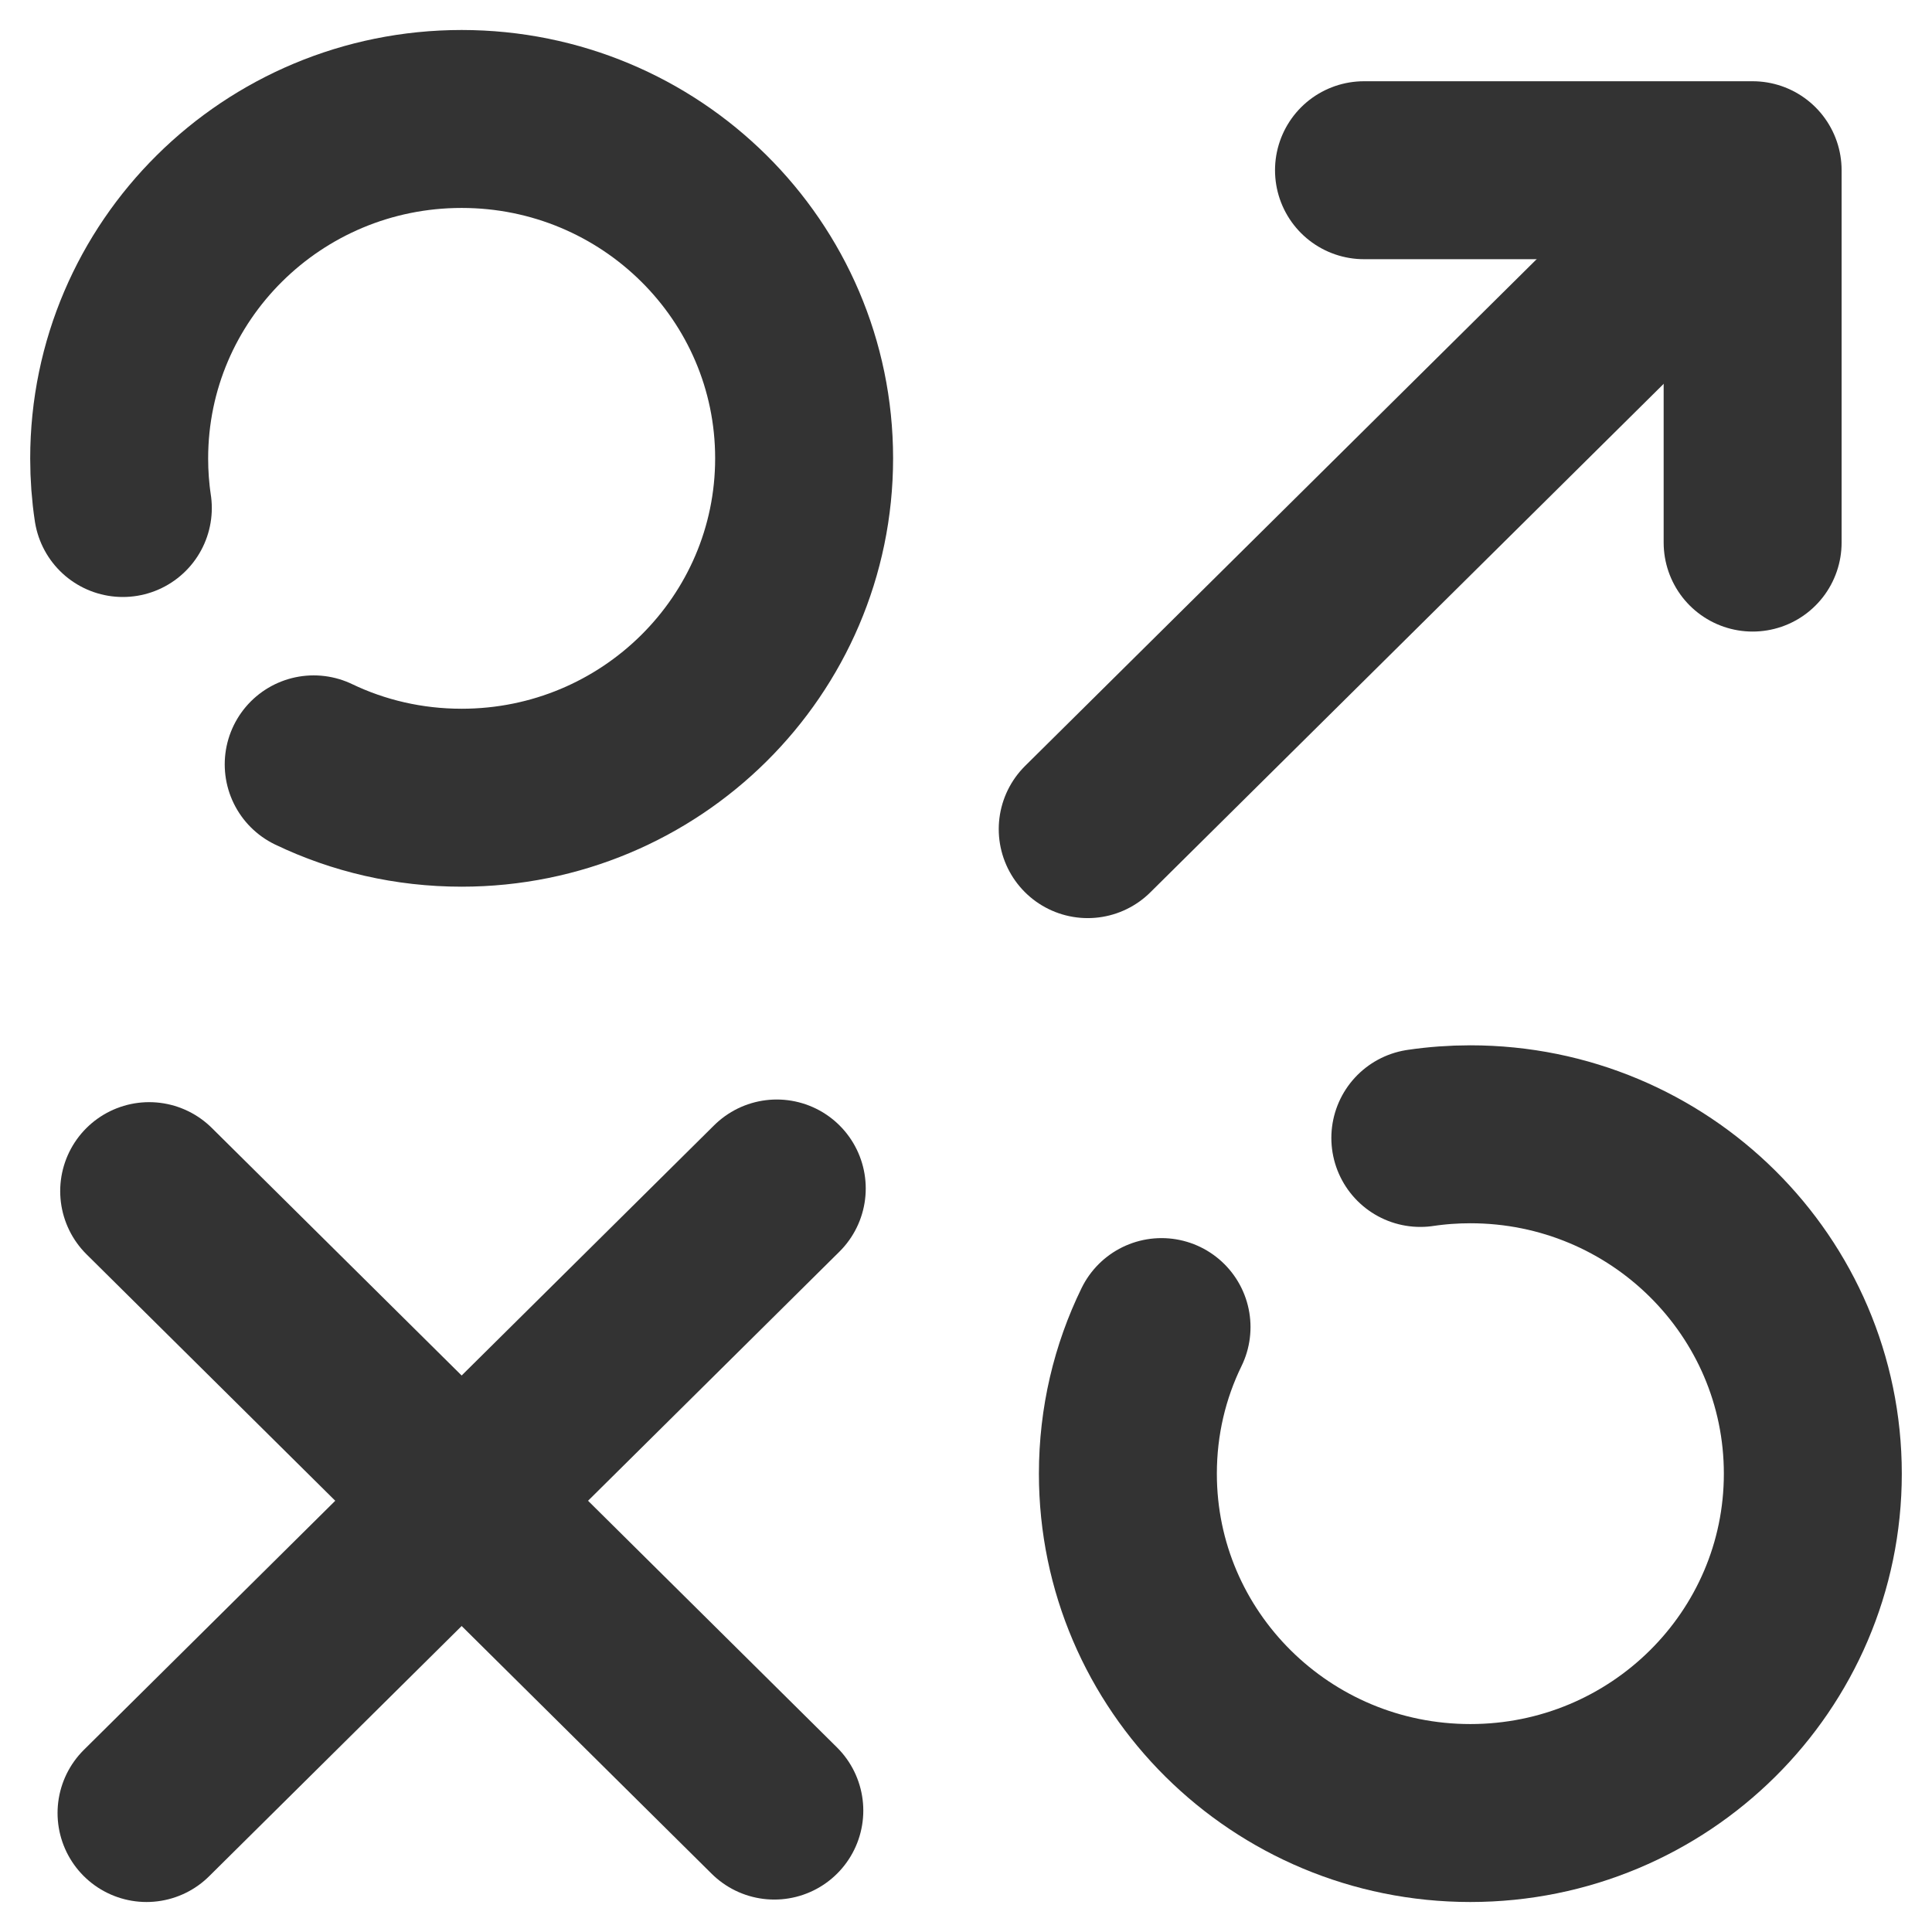
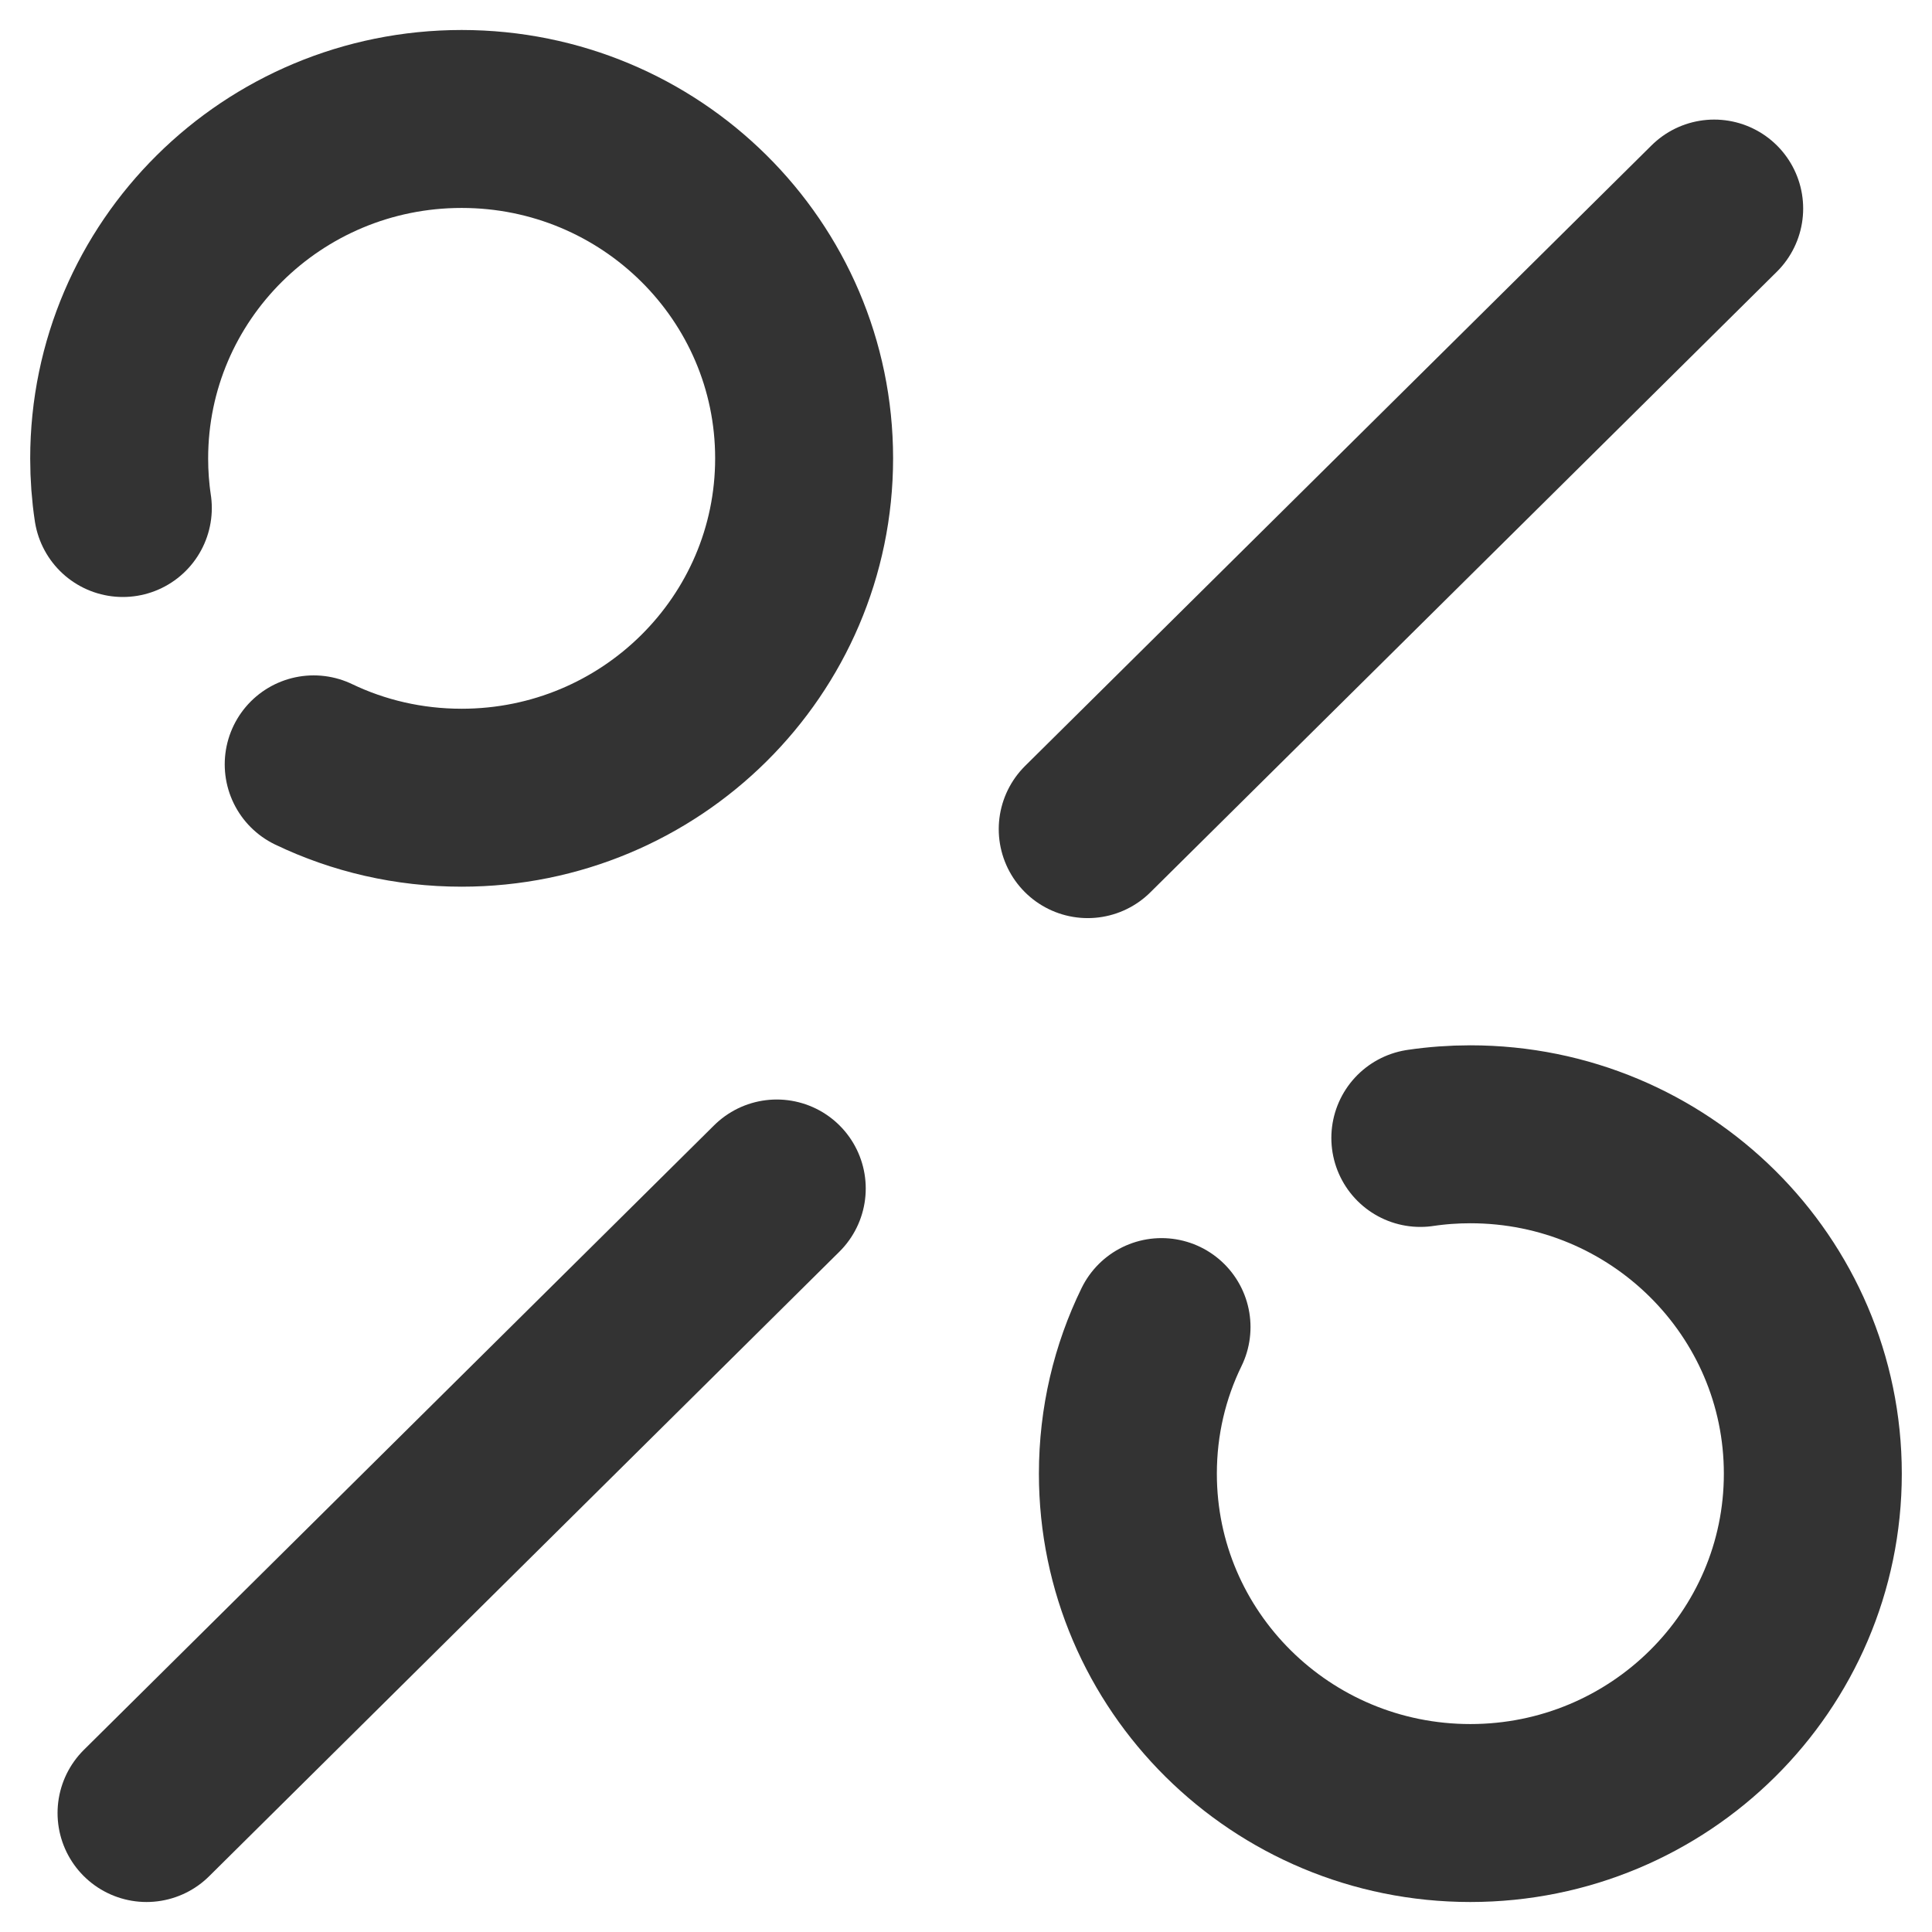
<svg xmlns="http://www.w3.org/2000/svg" width="19" height="19" viewBox="0 0 19 19" fill="none">
-   <path d="M1.467 11.714L7.615 17.806" stroke="#333333" stroke-width="1.75" stroke-linecap="round" stroke-linejoin="round" />
  <path d="M1.441 17.83L7.639 11.688" stroke="#333333" stroke-width="1.75" stroke-linecap="round" stroke-linejoin="round" />
  <path d="M13.968 11.191C14.129 11.167 14.294 11.155 14.46 11.155C16.32 11.155 17.828 12.65 17.828 14.493C17.828 16.335 16.32 17.83 14.46 17.83C12.6 17.83 11.092 16.335 11.092 14.493C11.092 13.976 11.21 13.487 11.423 13.051" stroke="#333333" stroke-width="1.75" stroke-linecap="round" stroke-linejoin="round" />
  <path d="M1.208 4.996C1.184 4.837 1.172 4.674 1.172 4.509C1.172 2.664 2.68 1.17 4.54 1.17C6.4 1.17 7.908 2.664 7.908 4.507C7.908 6.35 6.4 7.845 4.54 7.845C4.019 7.845 3.525 7.728 3.085 7.517" stroke="#333333" stroke-width="1.75" stroke-linecap="round" stroke-linejoin="round" />
  <path d="M10.697 8.154L16.858 2.051" stroke="#333333" stroke-width="1.75" stroke-linecap="round" stroke-linejoin="round" />
-   <path d="M13.414 1.674H17.236V5.336" stroke="#333333" stroke-width="1.75" stroke-linecap="round" stroke-linejoin="round" />
</svg>